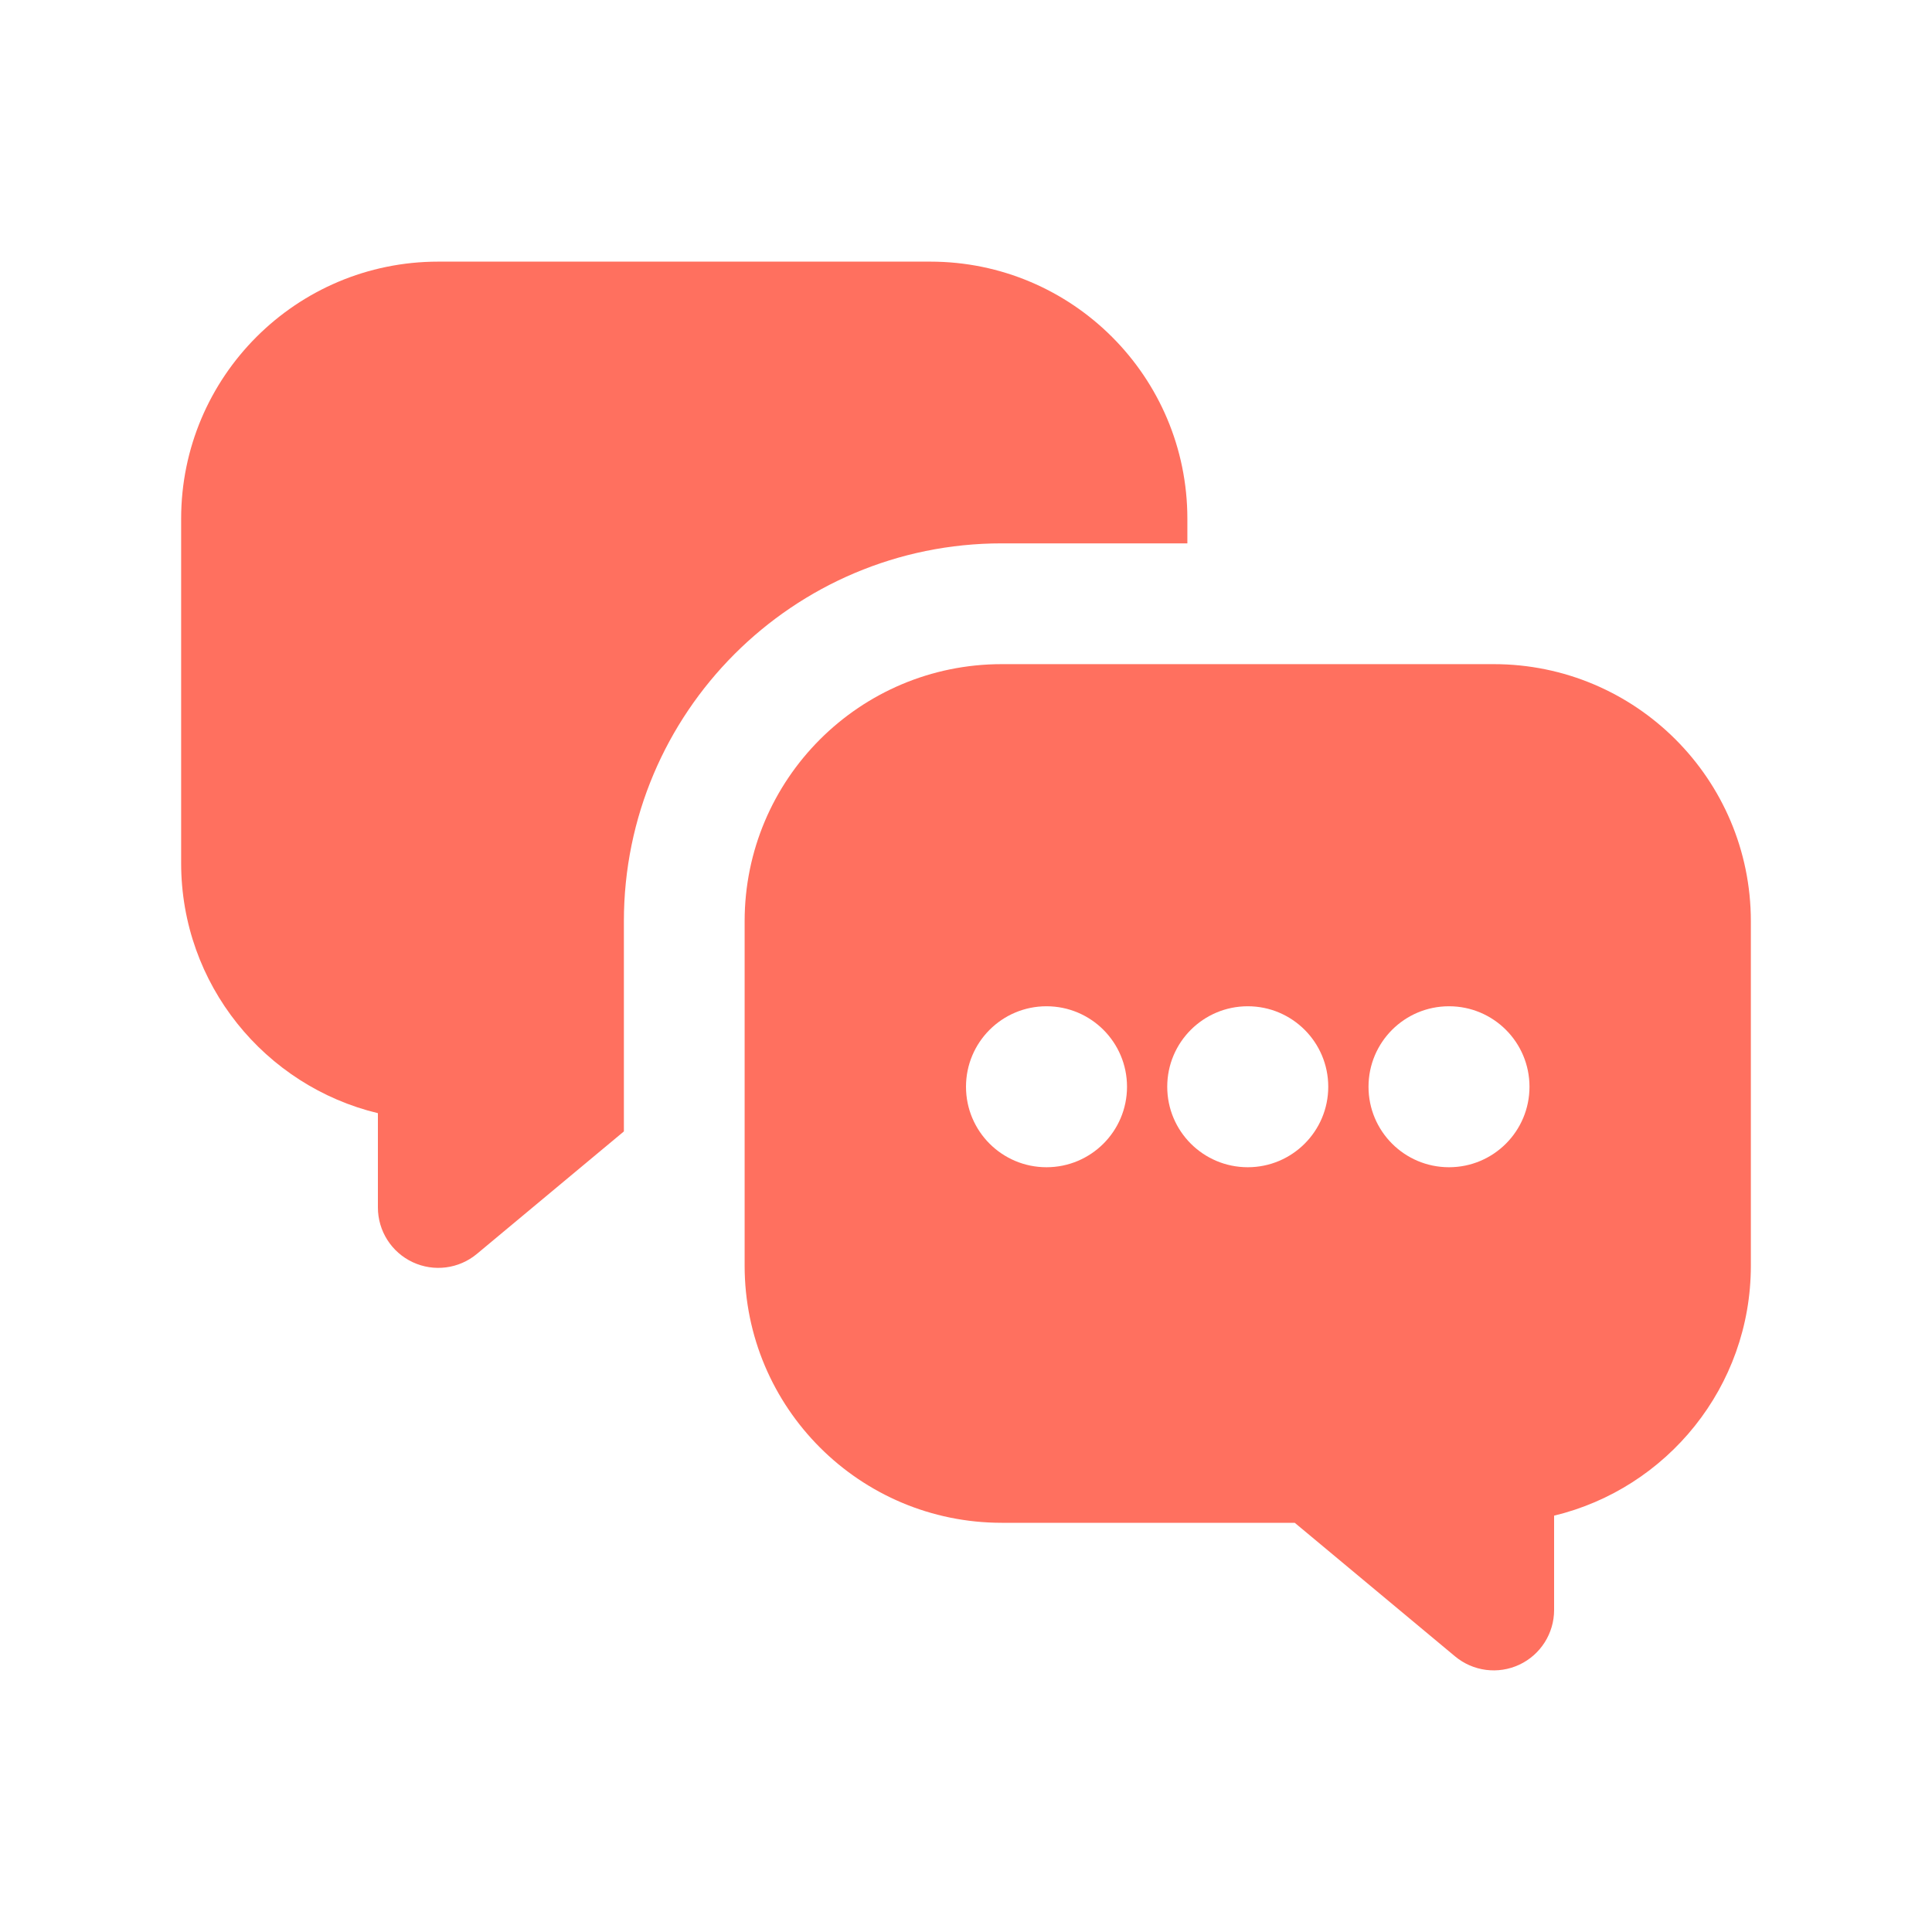
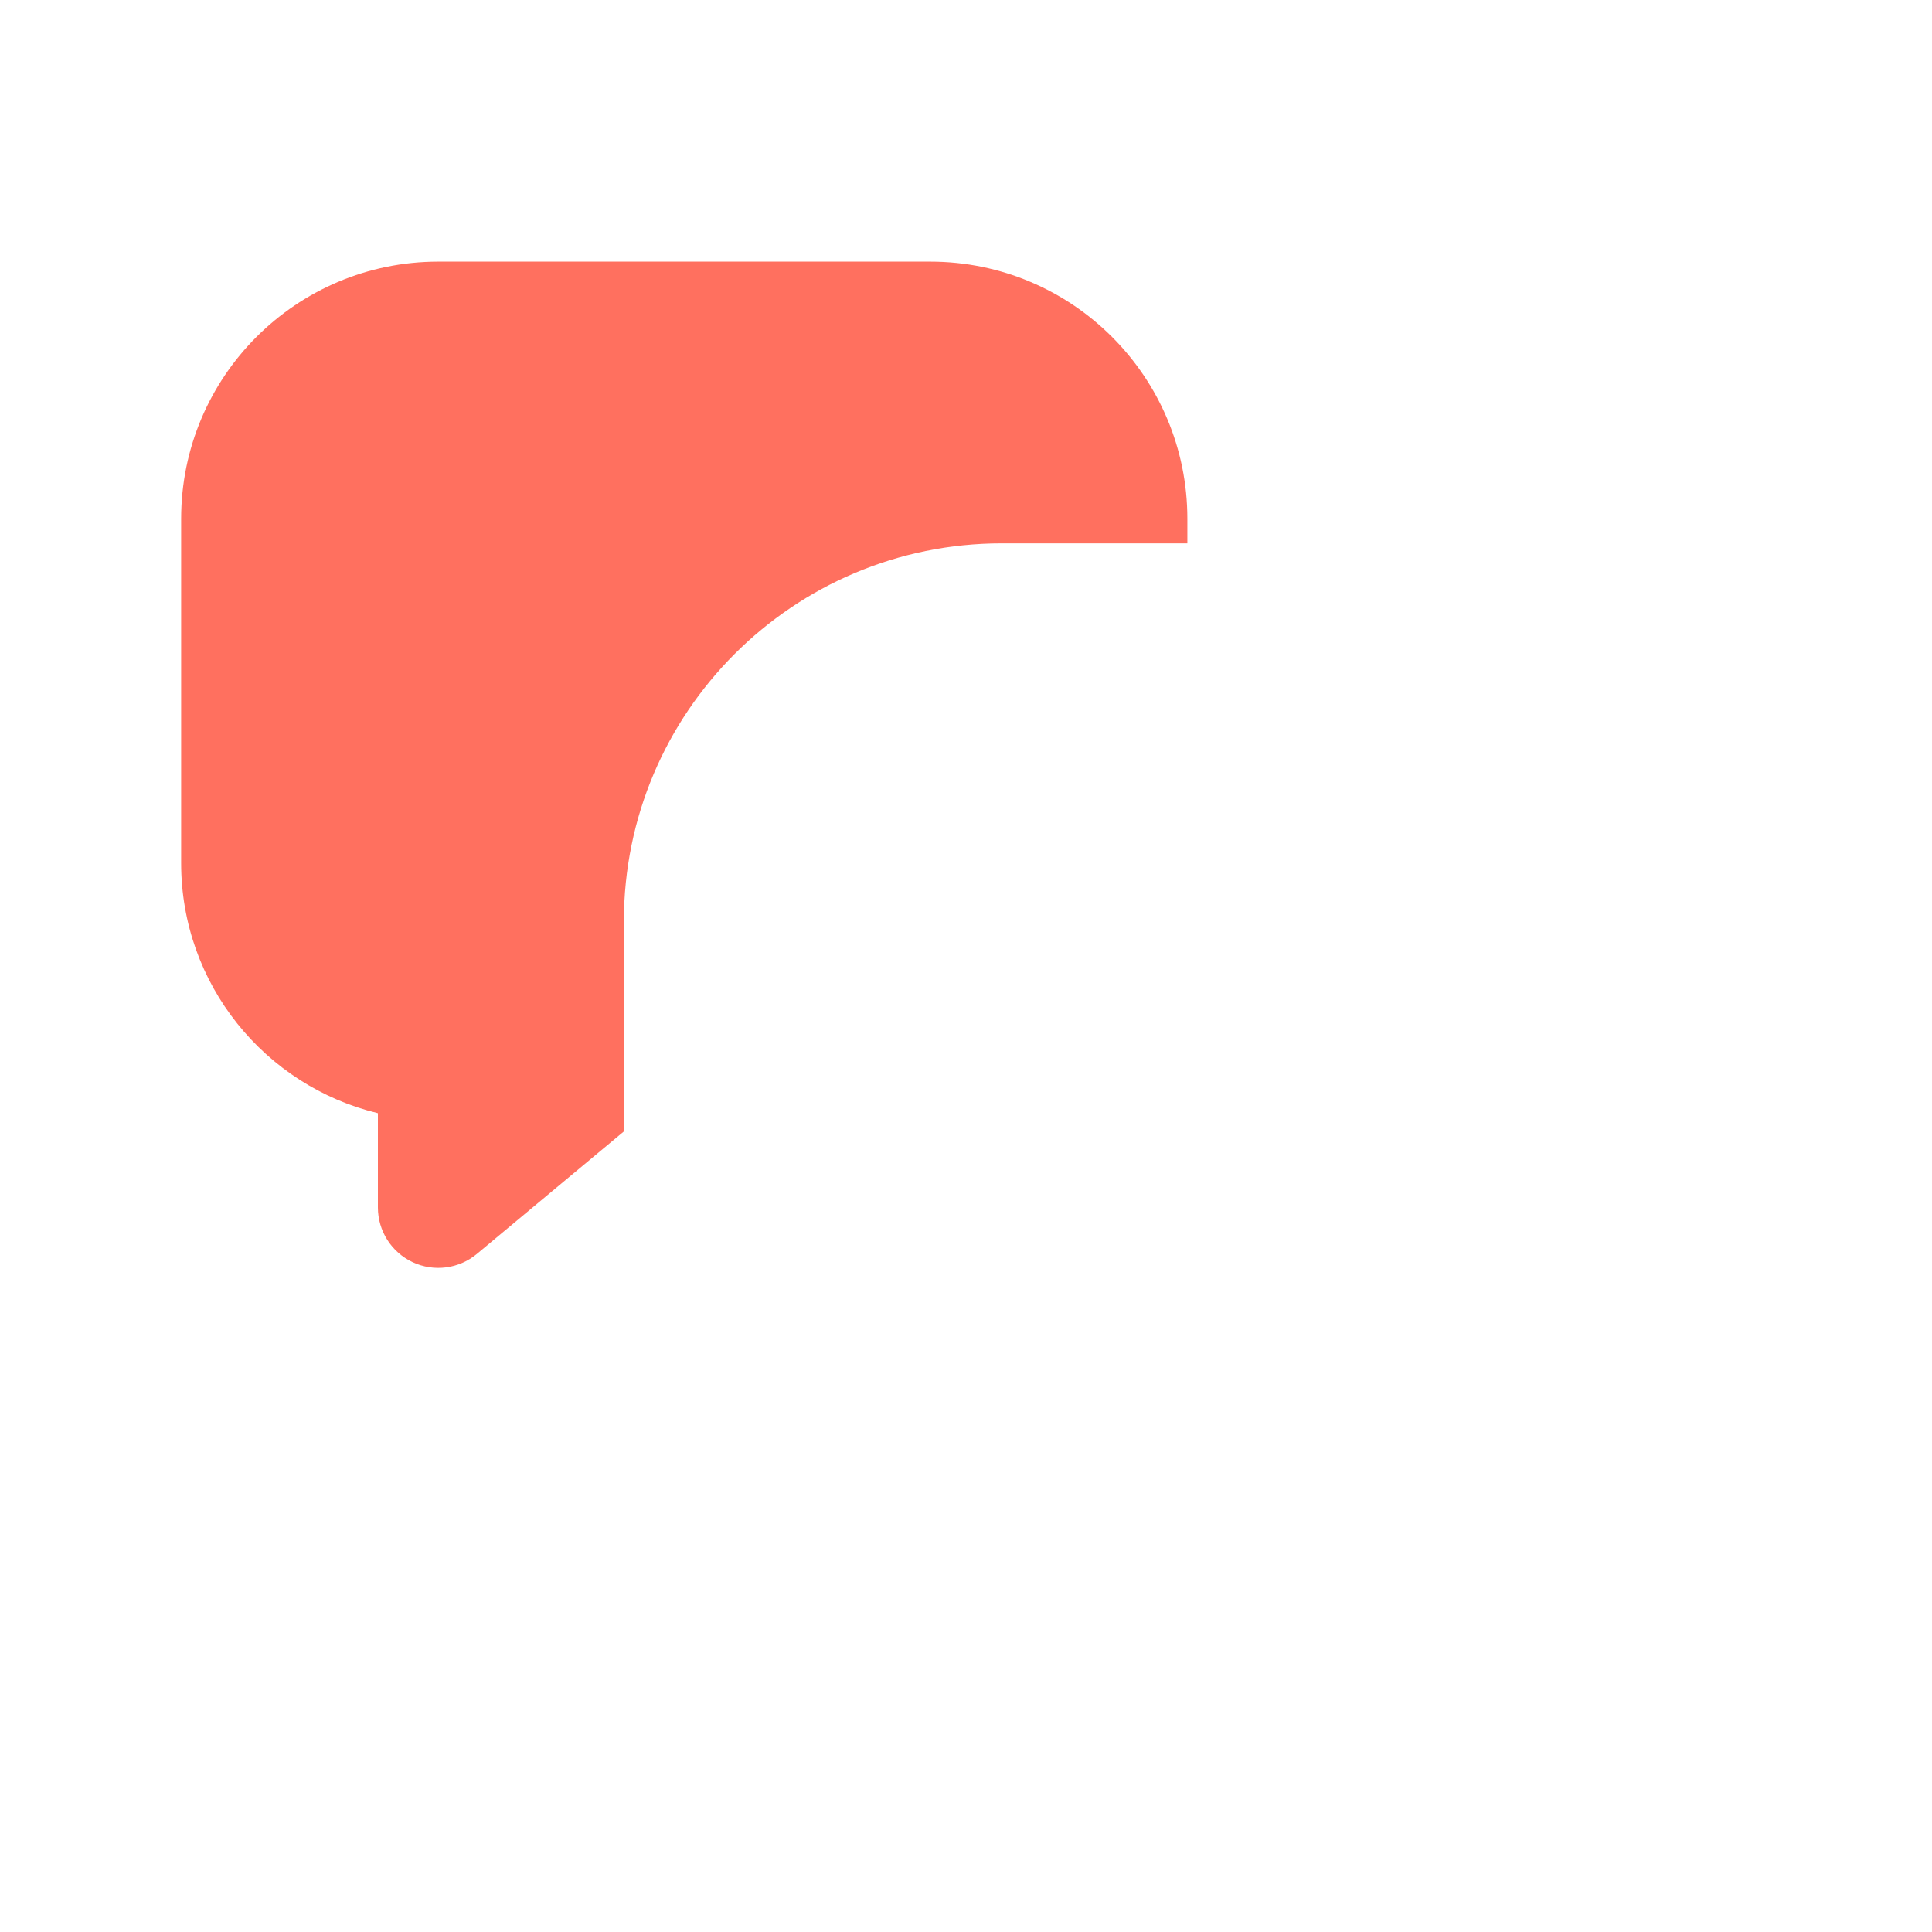
<svg xmlns="http://www.w3.org/2000/svg" width="50" height="50" viewBox="0 0 50 50" fill="none">
  <path d="M24.074 6.771C27.75 6.771 30.729 9.75 30.729 13.426V14.062H25.926C20.524 14.062 16.146 18.441 16.146 23.843V29.281L12.343 32.45C11.877 32.839 11.229 32.922 10.68 32.665C10.131 32.408 9.78 31.856 9.78 31.25V28.809C6.858 28.106 4.688 25.475 4.688 22.338V13.426C4.688 9.75 7.667 6.771 11.343 6.771H24.074Z" fill="#FF705F" />
-   <path fill-rule="evenodd" clip-rule="evenodd" d="M38.657 17.188C42.333 17.188 45.312 20.167 45.312 23.843V32.755C45.312 35.892 43.142 38.522 40.22 39.225V41.667C40.22 42.273 39.869 42.825 39.32 43.082C38.771 43.339 38.123 43.255 37.657 42.867L33.508 39.41H25.926C22.25 39.41 19.271 36.43 19.271 32.755V23.843C19.271 20.167 22.25 17.188 25.926 17.188H38.657ZM25 28.125C25 26.974 25.933 26.042 27.083 26.042C28.234 26.042 29.167 26.974 29.167 28.125C29.167 29.276 28.234 30.208 27.083 30.208C25.933 30.208 25 29.276 25 28.125ZM30.208 28.125C30.208 26.974 31.141 26.042 32.292 26.042C33.442 26.042 34.375 26.974 34.375 28.125C34.375 29.276 33.442 30.208 32.292 30.208C31.141 30.208 30.208 29.276 30.208 28.125ZM35.417 28.125C35.417 26.974 36.349 26.042 37.5 26.042C38.651 26.042 39.583 26.974 39.583 28.125C39.583 29.276 38.651 30.208 37.5 30.208C36.349 30.208 35.417 29.276 35.417 28.125Z" fill="#FF705F" />
</svg>